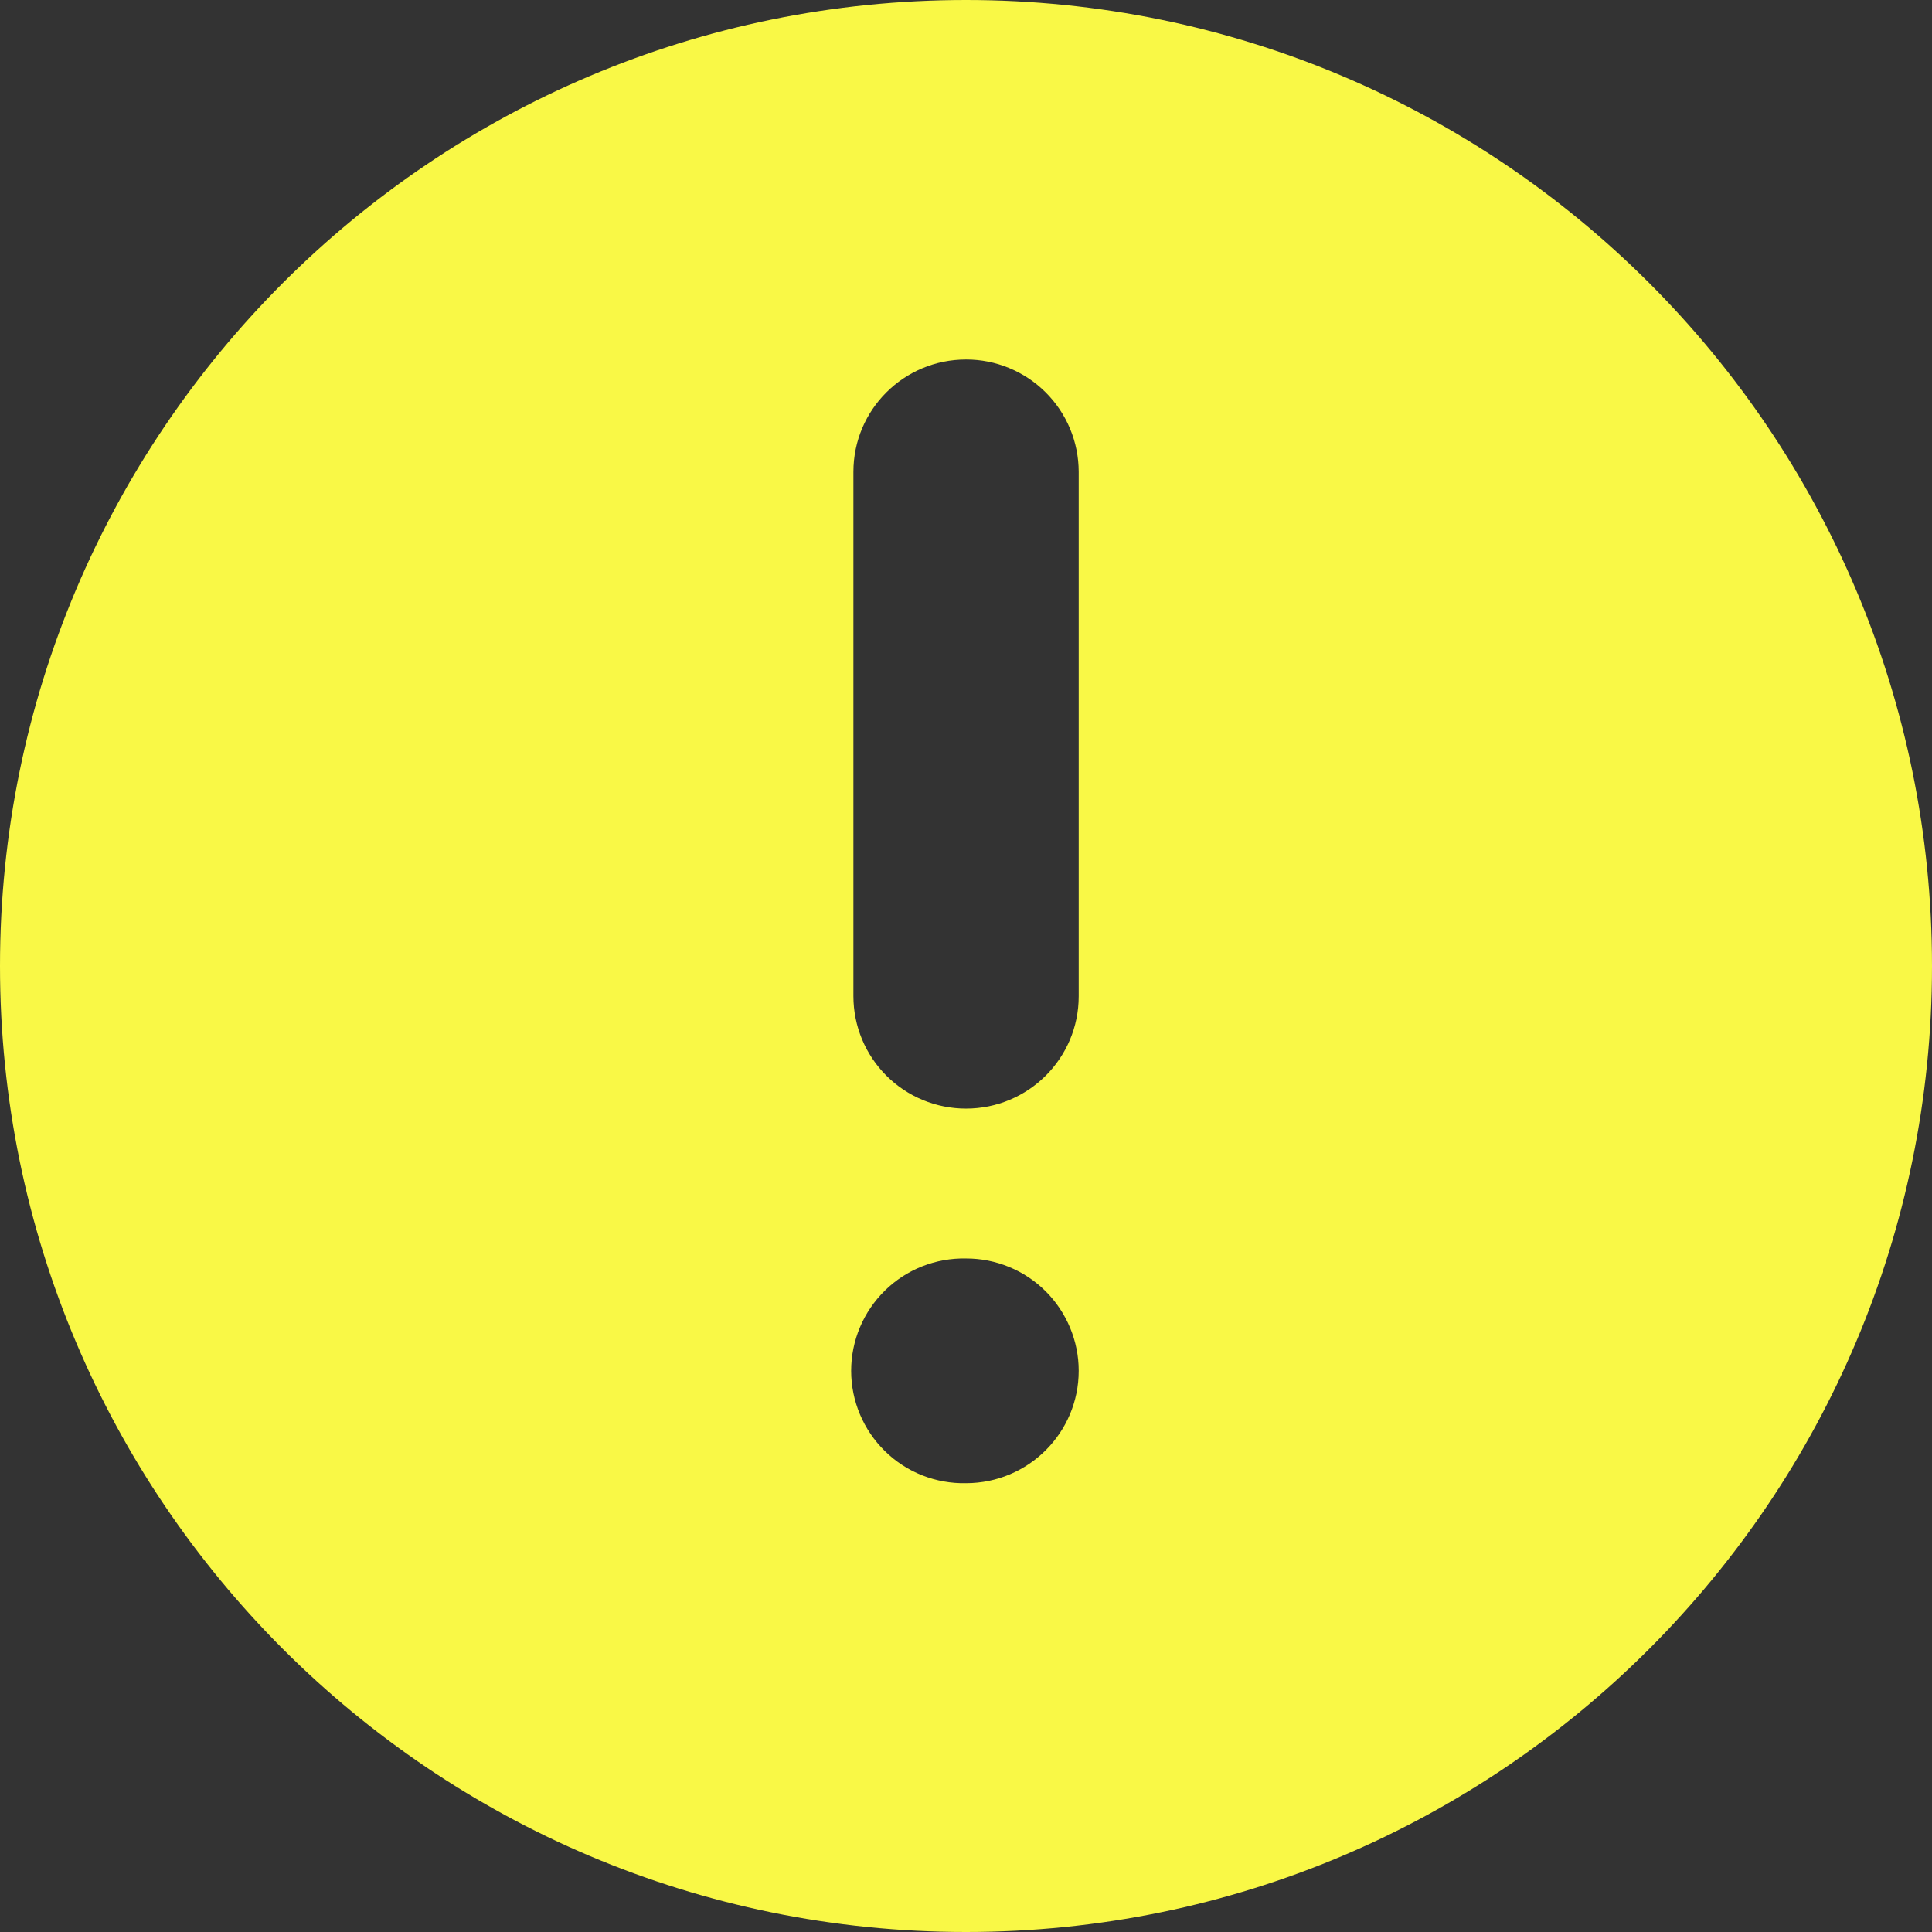
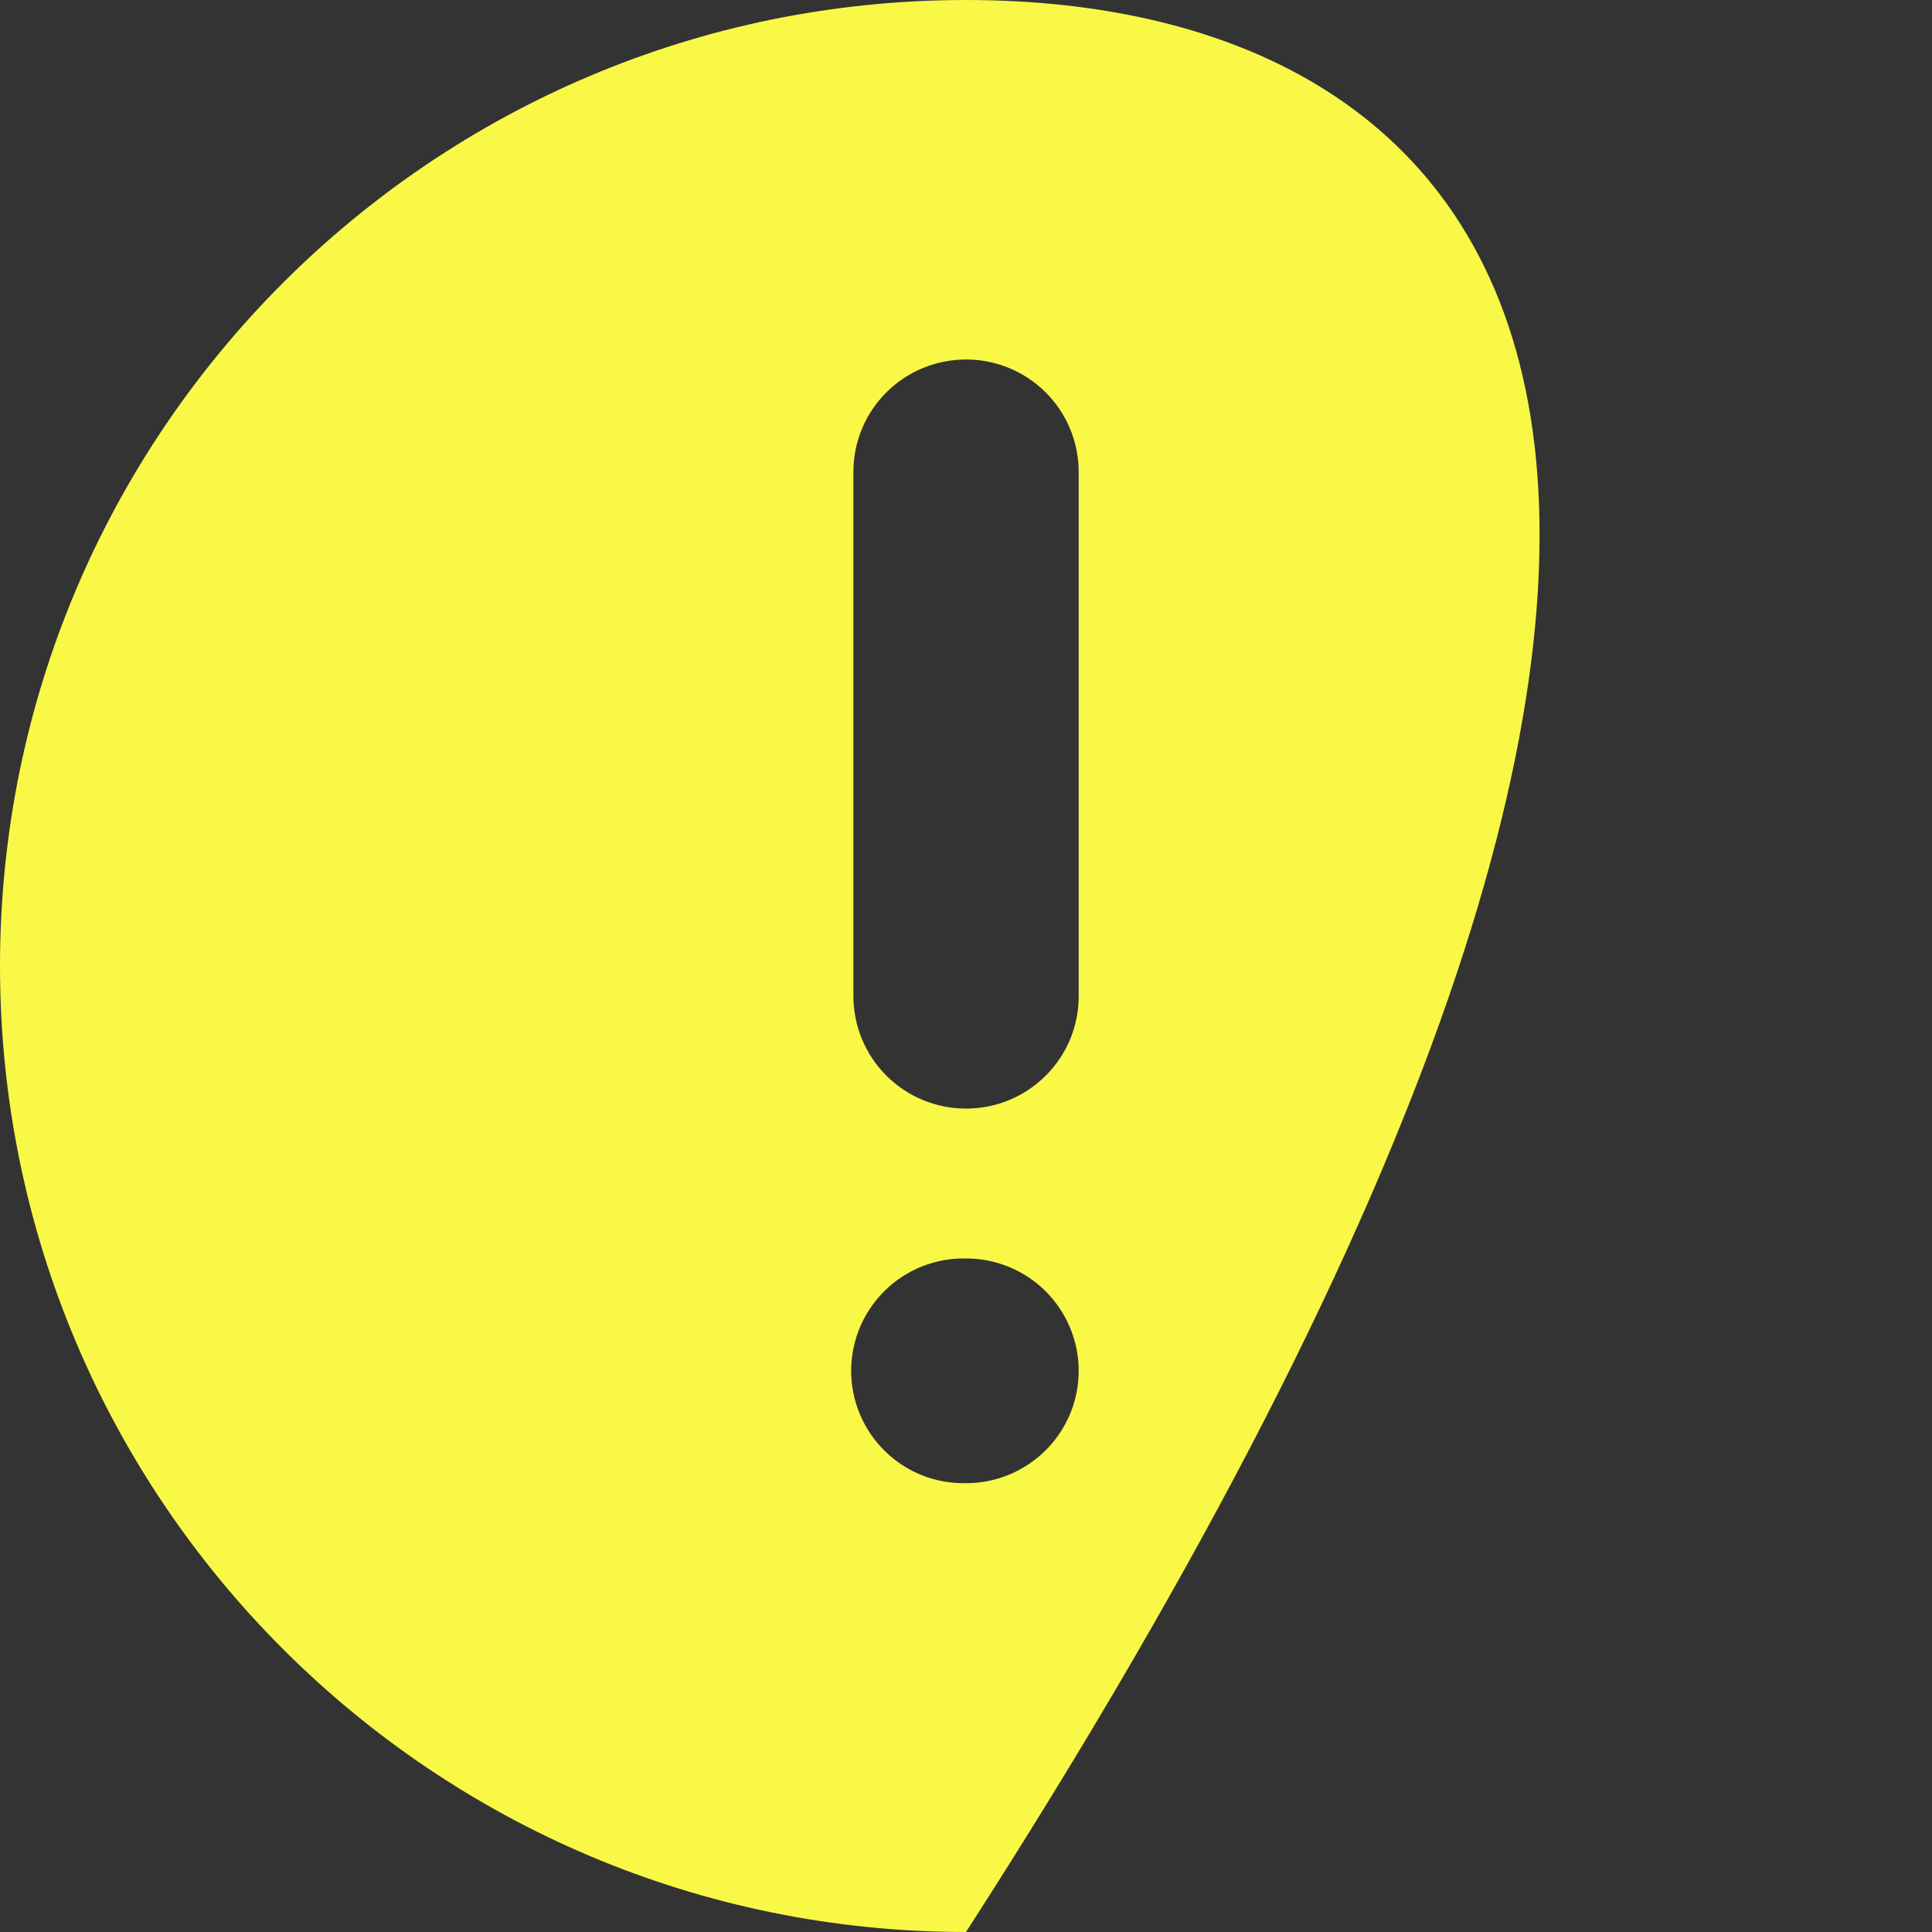
<svg xmlns="http://www.w3.org/2000/svg" width="36" height="36" viewBox="0 0 36 36" fill="none">
  <rect x="0" y="0" width="36" height="36" fill="#333333" stroke="none" />
-   <path d="M20.1 18.564C20.1 19.72 19.16 20.657 18 20.657C17.444 20.657 16.911 20.437 16.518 20.045C16.124 19.652 15.903 19.12 15.902 18.564V8.793C15.902 7.635 16.841 6.699 18 6.699C18.275 6.698 18.548 6.752 18.802 6.857C19.057 6.962 19.288 7.116 19.483 7.31C19.678 7.504 19.833 7.735 19.939 7.989C20.045 8.243 20.099 8.516 20.1 8.791V18.564ZM18 27.637C17.721 27.643 17.444 27.593 17.185 27.491C16.925 27.389 16.689 27.235 16.49 27.04C16.291 26.845 16.132 26.612 16.024 26.355C15.916 26.098 15.86 25.822 15.86 25.544C15.86 25.265 15.916 24.989 16.024 24.732C16.132 24.475 16.291 24.242 16.49 24.047C16.689 23.852 16.925 23.698 17.185 23.596C17.444 23.494 17.721 23.444 18 23.45C18.275 23.449 18.548 23.503 18.803 23.608C19.057 23.712 19.288 23.866 19.484 24.061C19.679 24.255 19.833 24.486 19.939 24.74C20.045 24.994 20.1 25.267 20.1 25.542V25.543C20.1 26.699 19.16 27.637 18 27.637ZM18 0C8.059 0 0 8.057 0 18C0 27.939 8.059 36 18 36C27.942 36 36 27.939 36 18C36 8.057 27.942 0 18 0Z" fill="#F9F846" />
+   <path d="M20.1 18.564C20.1 19.72 19.16 20.657 18 20.657C17.444 20.657 16.911 20.437 16.518 20.045C16.124 19.652 15.903 19.12 15.902 18.564V8.793C15.902 7.635 16.841 6.699 18 6.699C18.275 6.698 18.548 6.752 18.802 6.857C19.057 6.962 19.288 7.116 19.483 7.31C19.678 7.504 19.833 7.735 19.939 7.989C20.045 8.243 20.099 8.516 20.1 8.791V18.564ZM18 27.637C17.721 27.643 17.444 27.593 17.185 27.491C16.925 27.389 16.689 27.235 16.49 27.04C16.291 26.845 16.132 26.612 16.024 26.355C15.916 26.098 15.86 25.822 15.86 25.544C15.86 25.265 15.916 24.989 16.024 24.732C16.132 24.475 16.291 24.242 16.49 24.047C16.689 23.852 16.925 23.698 17.185 23.596C17.444 23.494 17.721 23.444 18 23.45C18.275 23.449 18.548 23.503 18.803 23.608C19.057 23.712 19.288 23.866 19.484 24.061C19.679 24.255 19.833 24.486 19.939 24.74C20.045 24.994 20.1 25.267 20.1 25.542V25.543C20.1 26.699 19.16 27.637 18 27.637ZM18 0C8.059 0 0 8.057 0 18C0 27.939 8.059 36 18 36C36 8.057 27.942 0 18 0Z" fill="#F9F846" />
</svg>